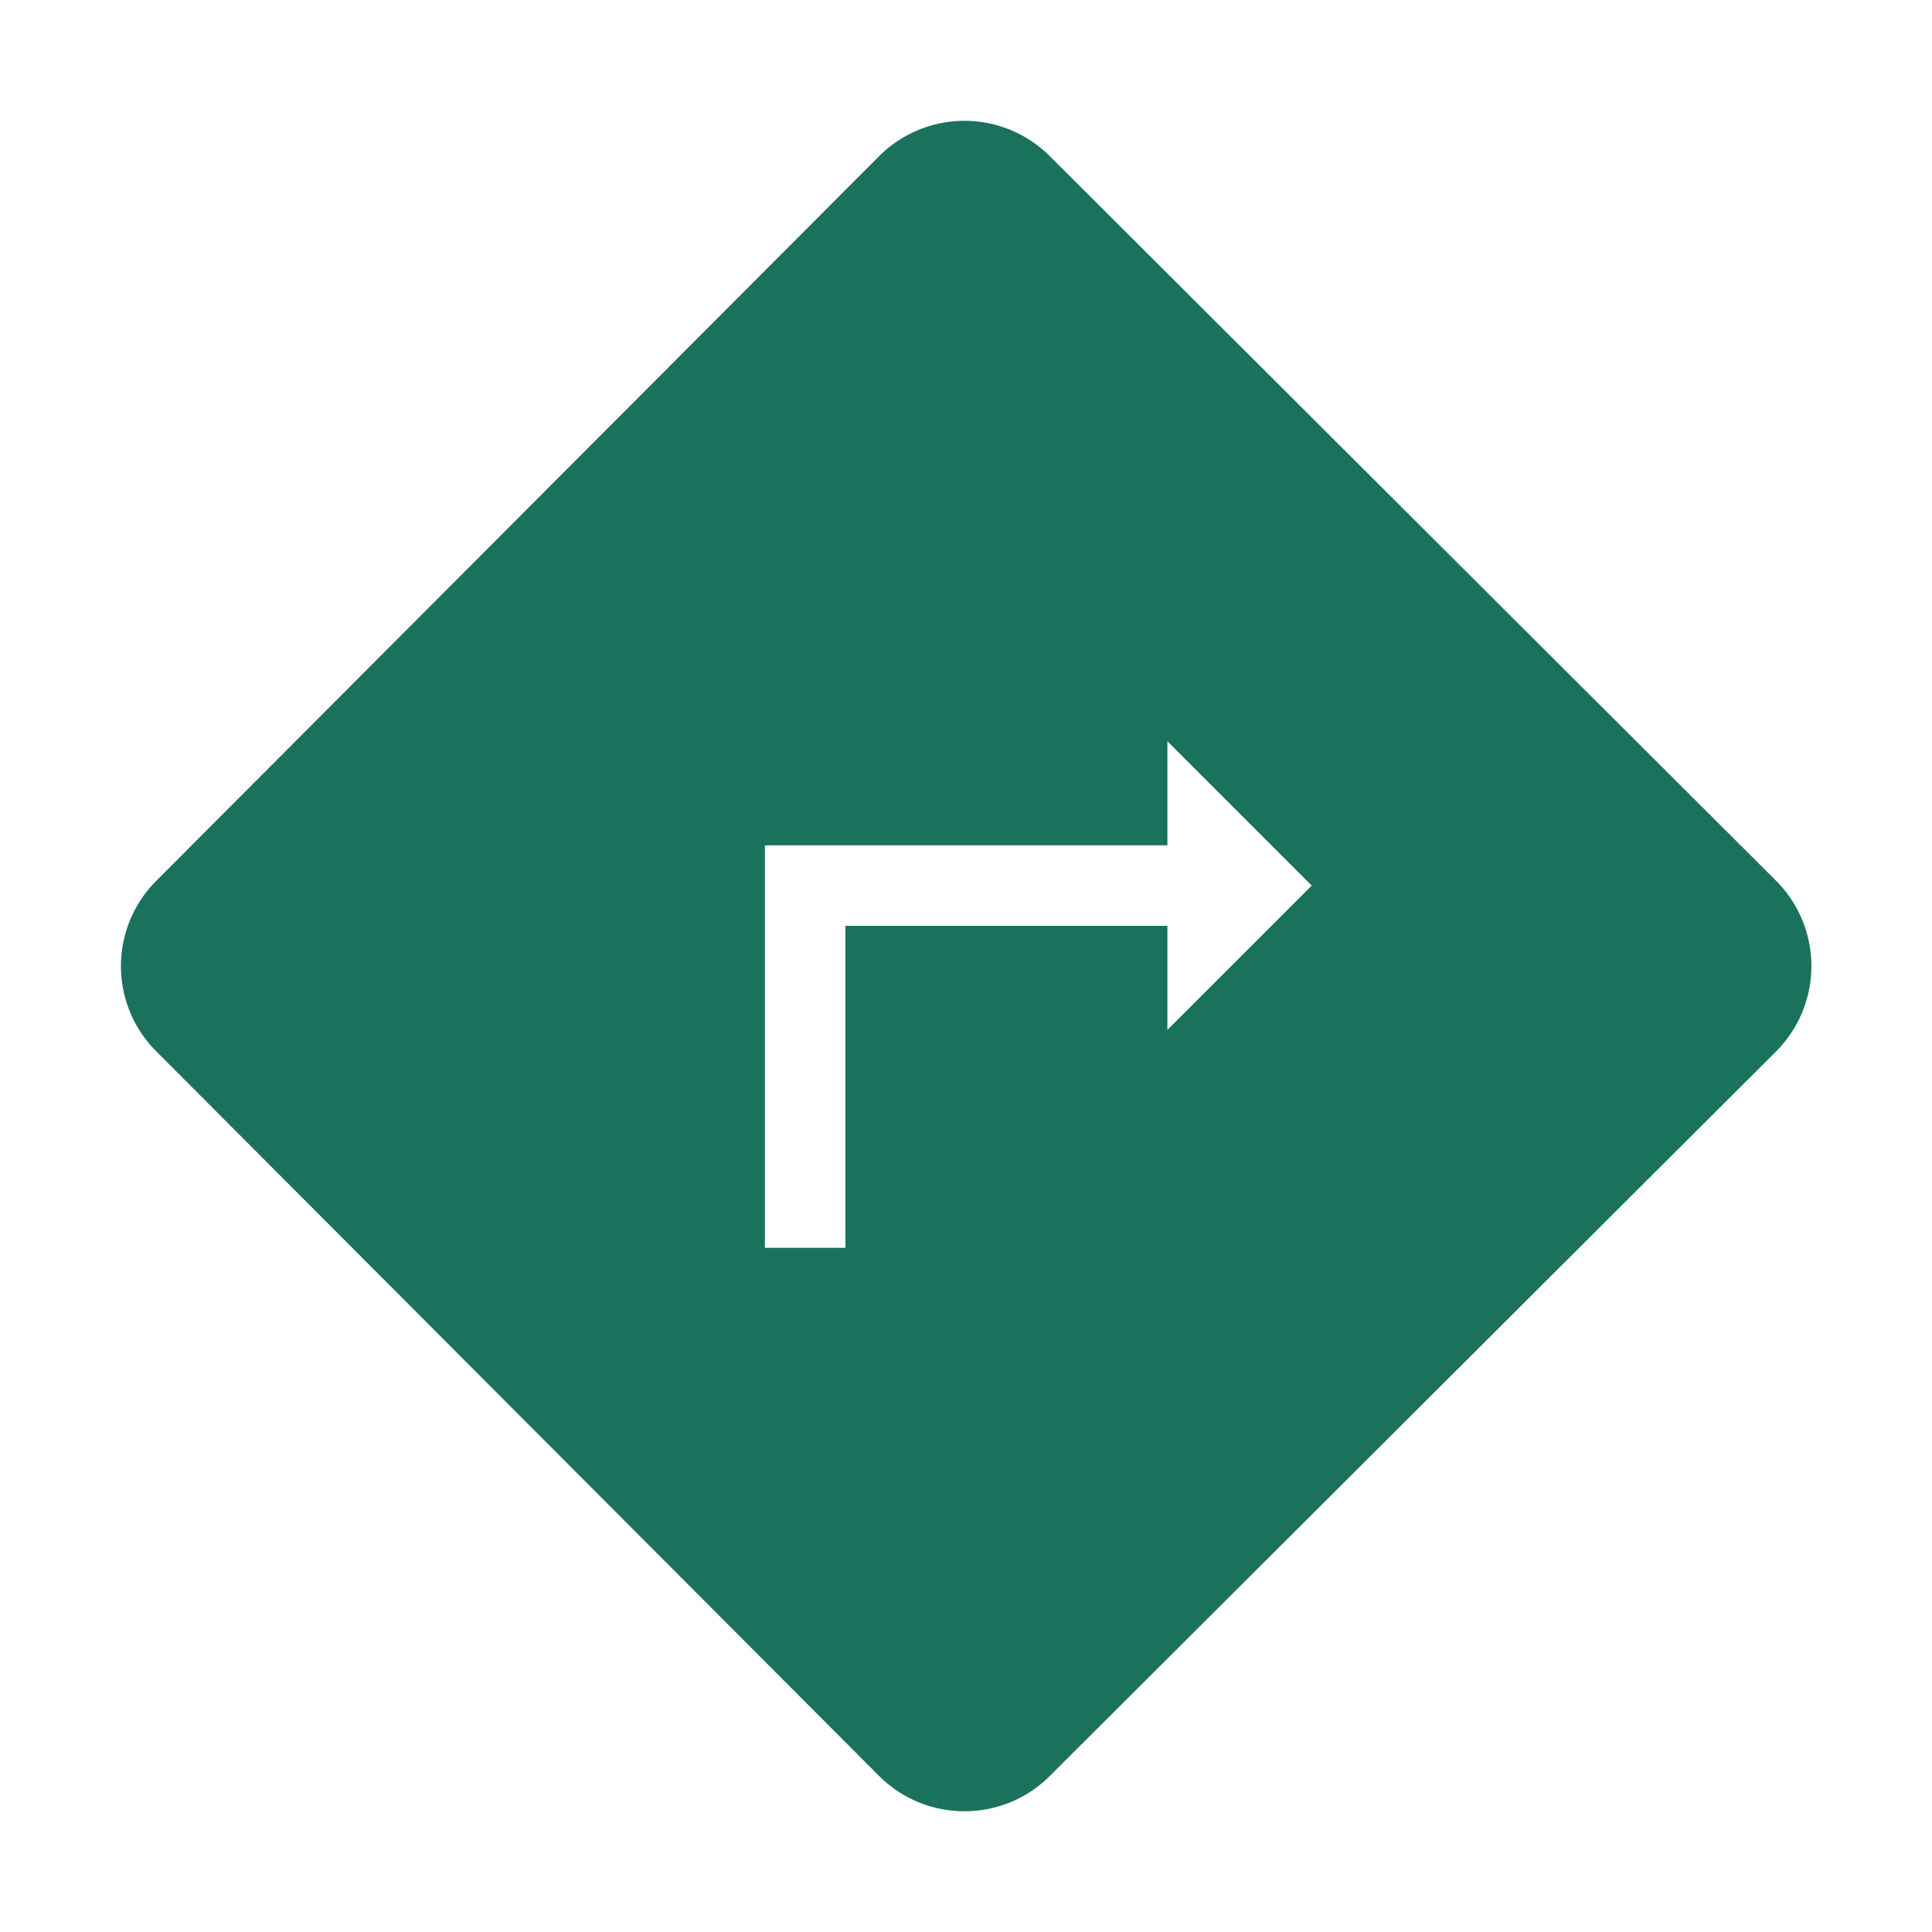
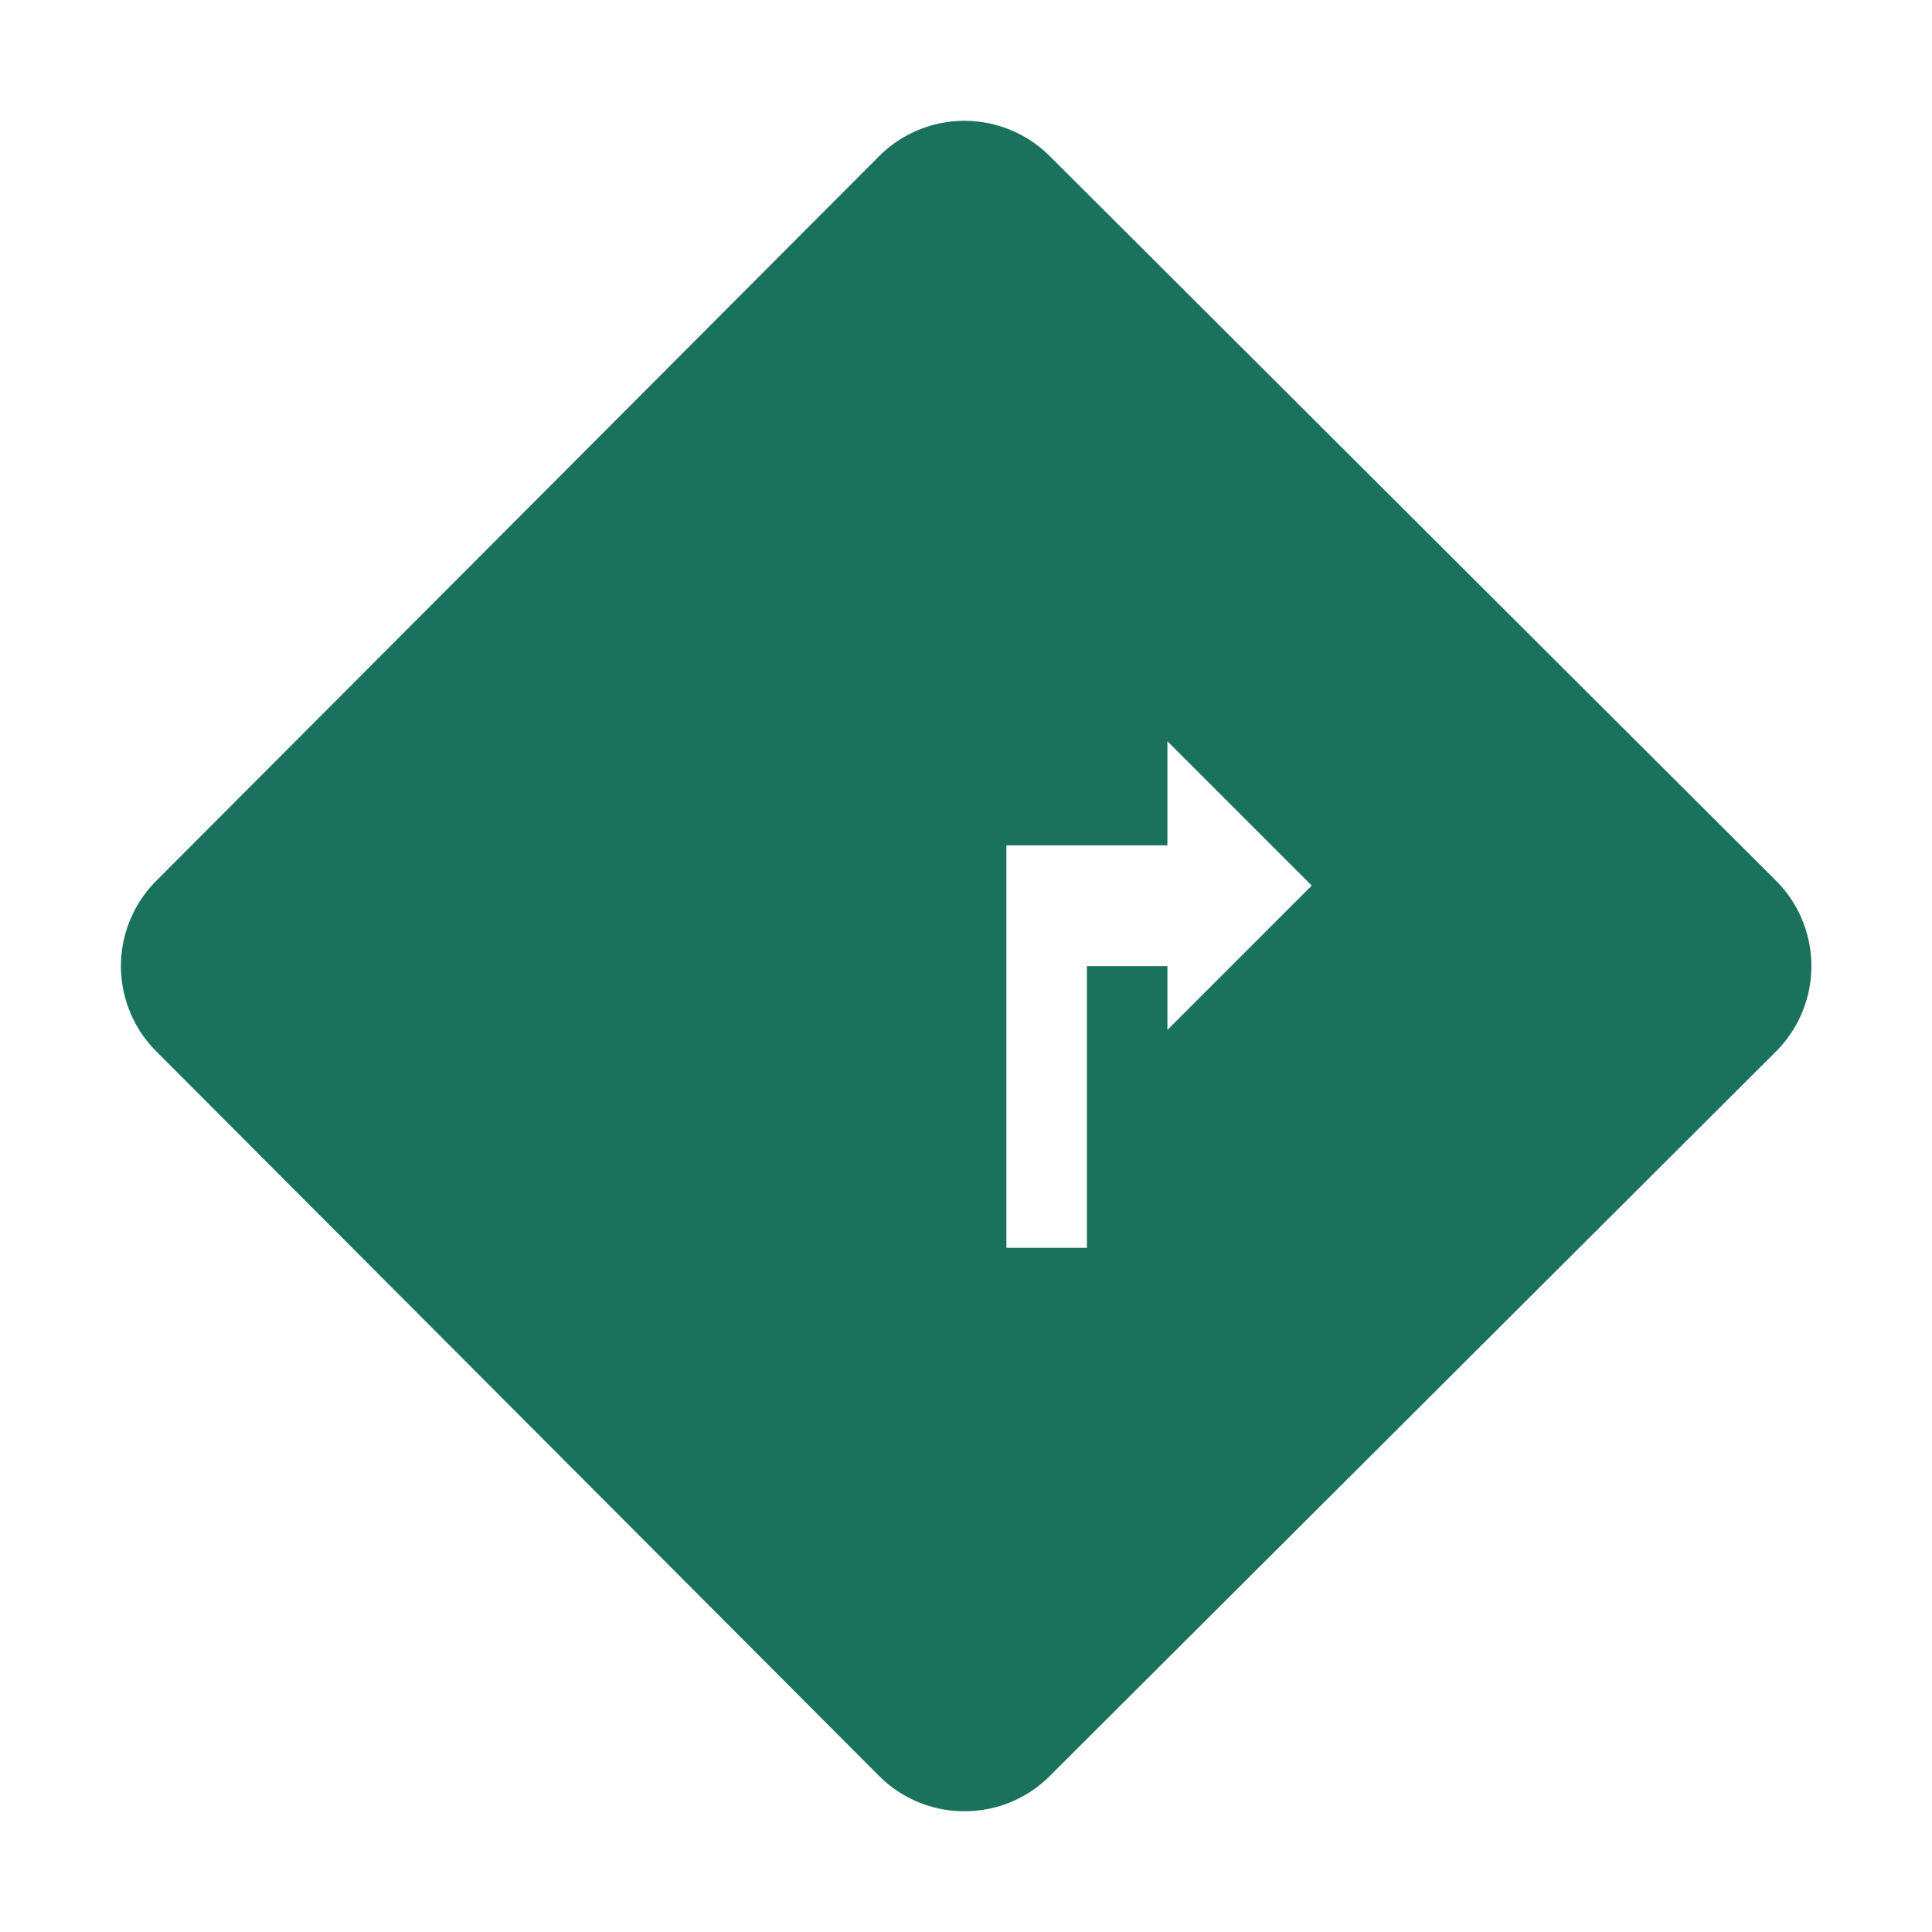
<svg xmlns="http://www.w3.org/2000/svg" fill="#1a725d" width="800px" height="800px" viewBox="0 0 24 24" stroke="#1a725d">
  <g id="SVGRepo_bgCarrier" stroke-width="0" />
  <g id="SVGRepo_tracerCarrier" stroke-linecap="round" stroke-linejoin="round" />
  <g id="SVGRepo_iconCarrier">
-     <path d="m2.295 12.707 8.978 9c.389.39 1.025.391 1.414.002l9.021-9a1 1 0 0 0 0-1.416l-9.021-9a.999.999 0 0 0-1.414.002l-8.978 9a.998.998 0 0 0 0 1.412zm6.707-2.706h5v-2l3 3-3 3v-2h-3v4h-2v-6z" />
+     <path d="m2.295 12.707 8.978 9c.389.39 1.025.391 1.414.002l9.021-9a1 1 0 0 0 0-1.416l-9.021-9a.999.999 0 0 0-1.414.002l-8.978 9a.998.998 0 0 0 0 1.412zm6.707-2.706h5v-2l3 3-3 3v-2v4h-2v-6z" />
  </g>
</svg>